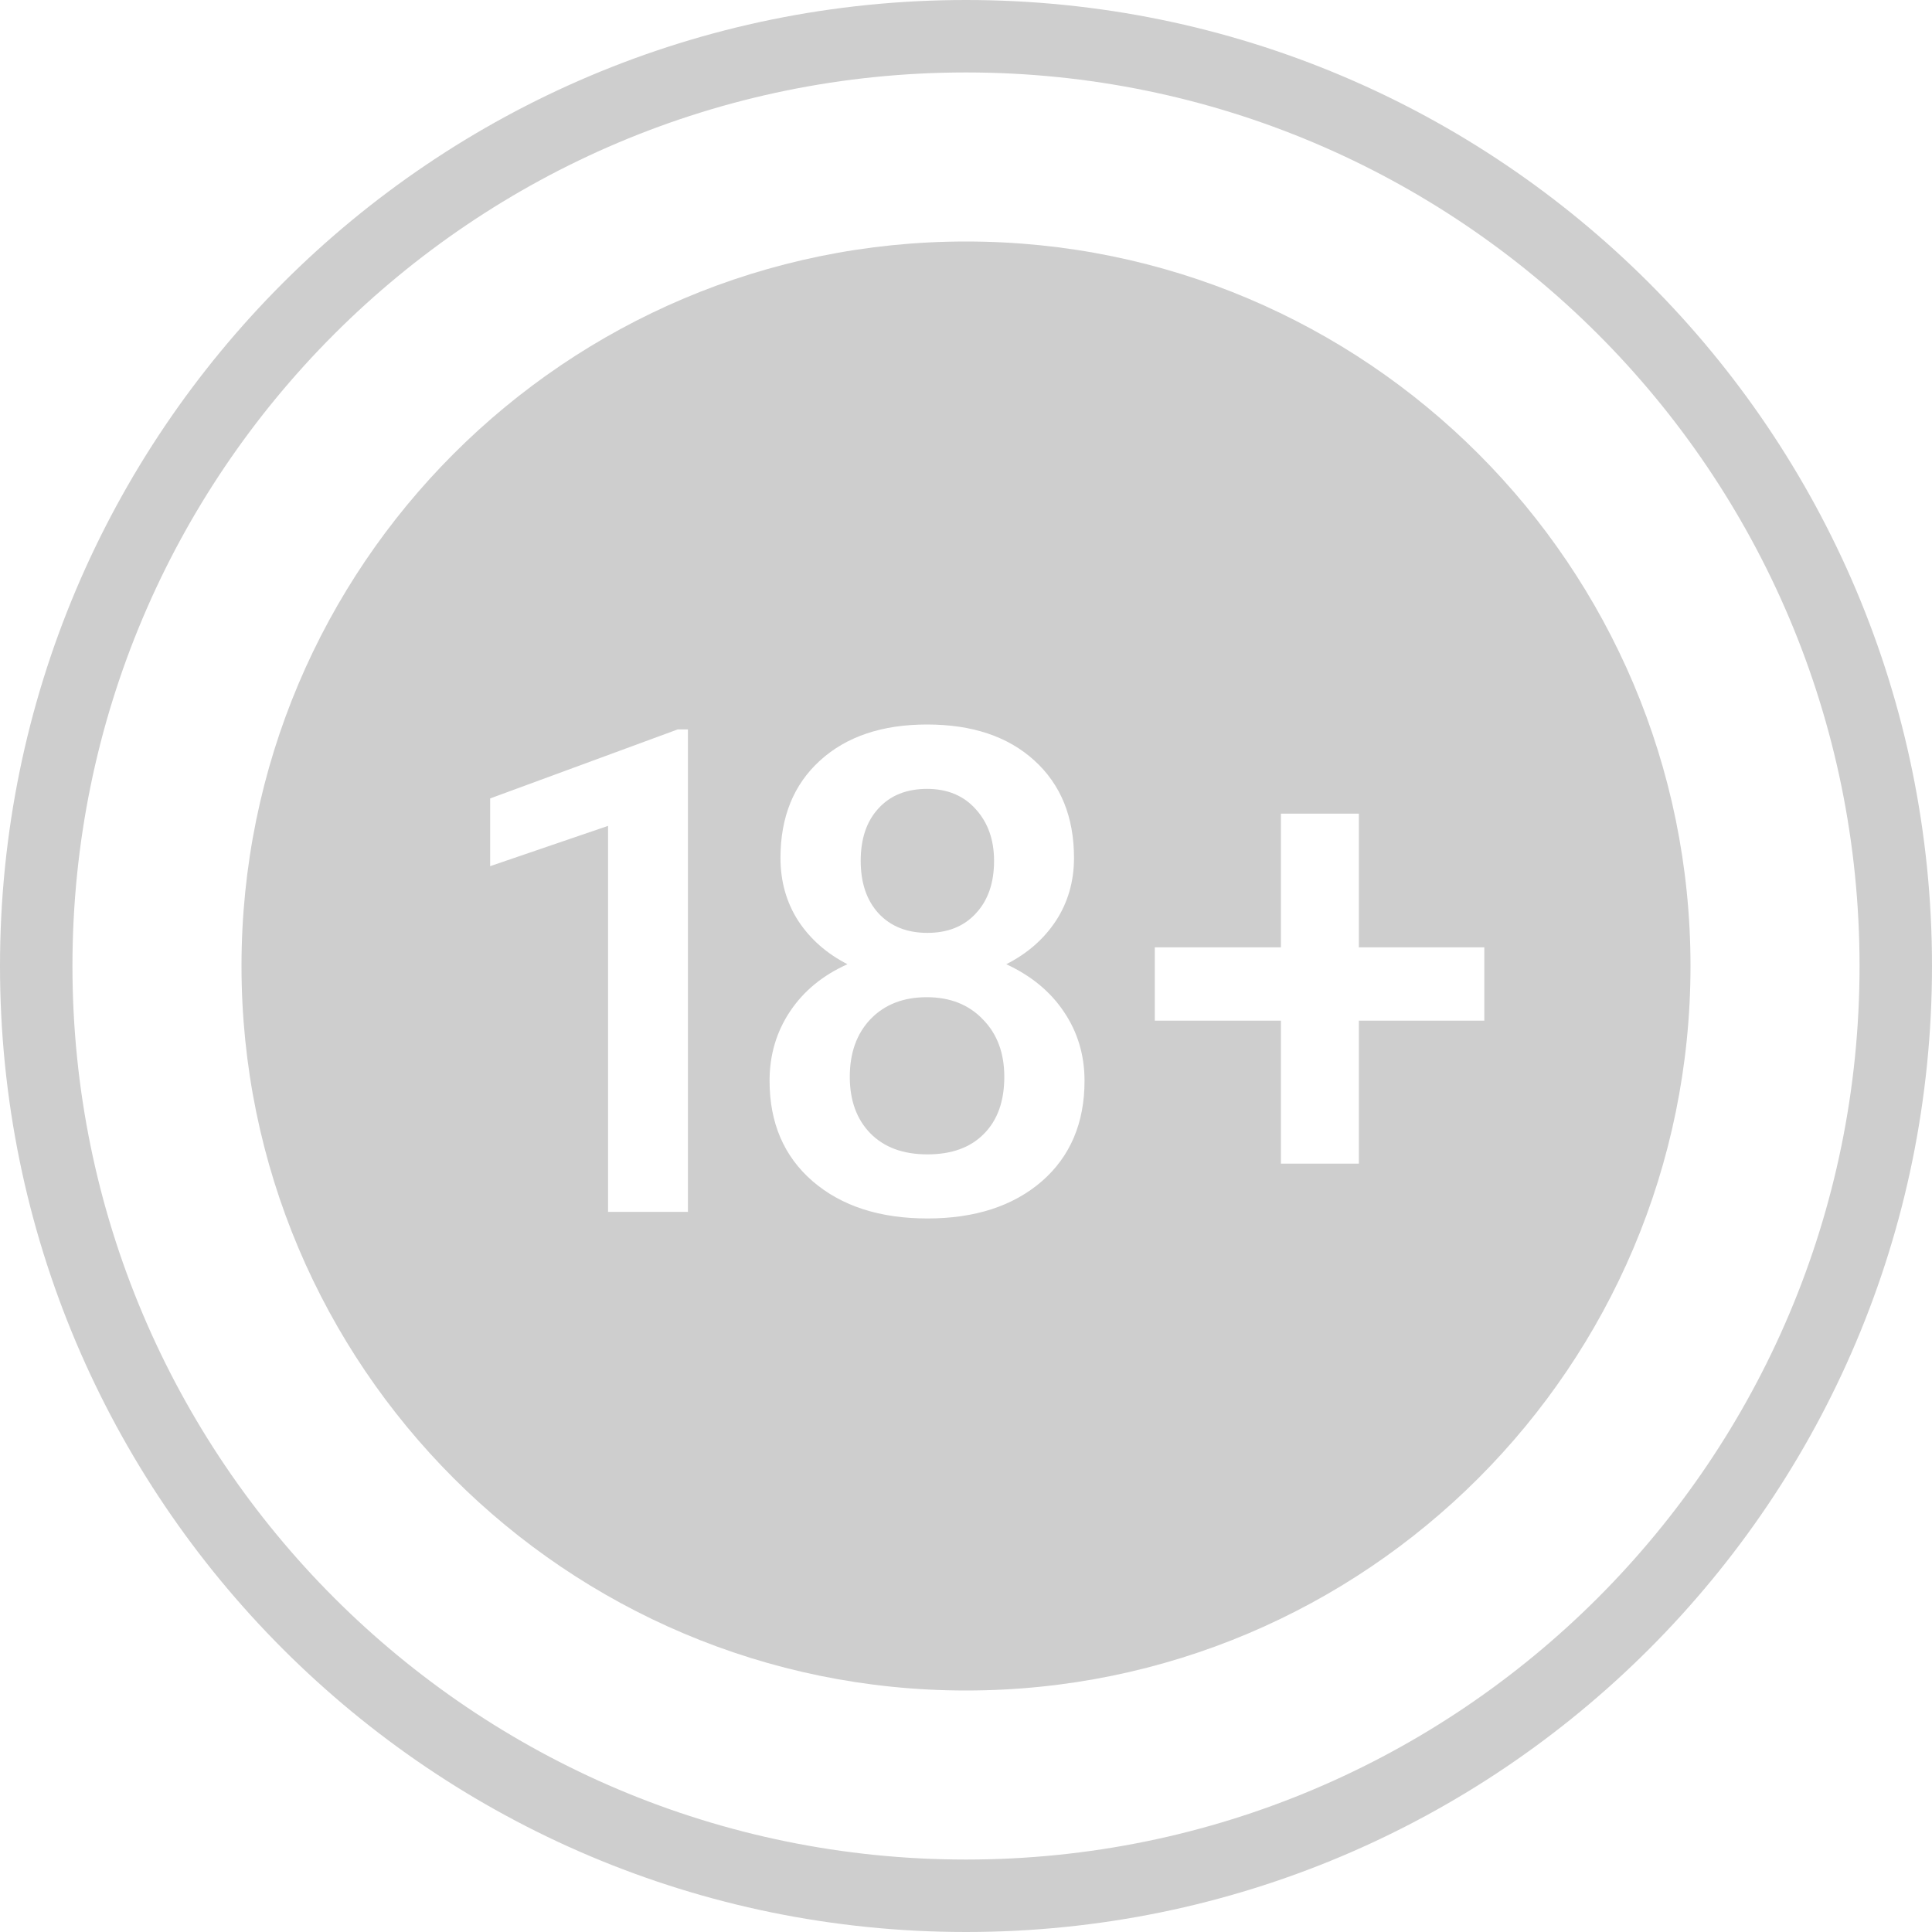
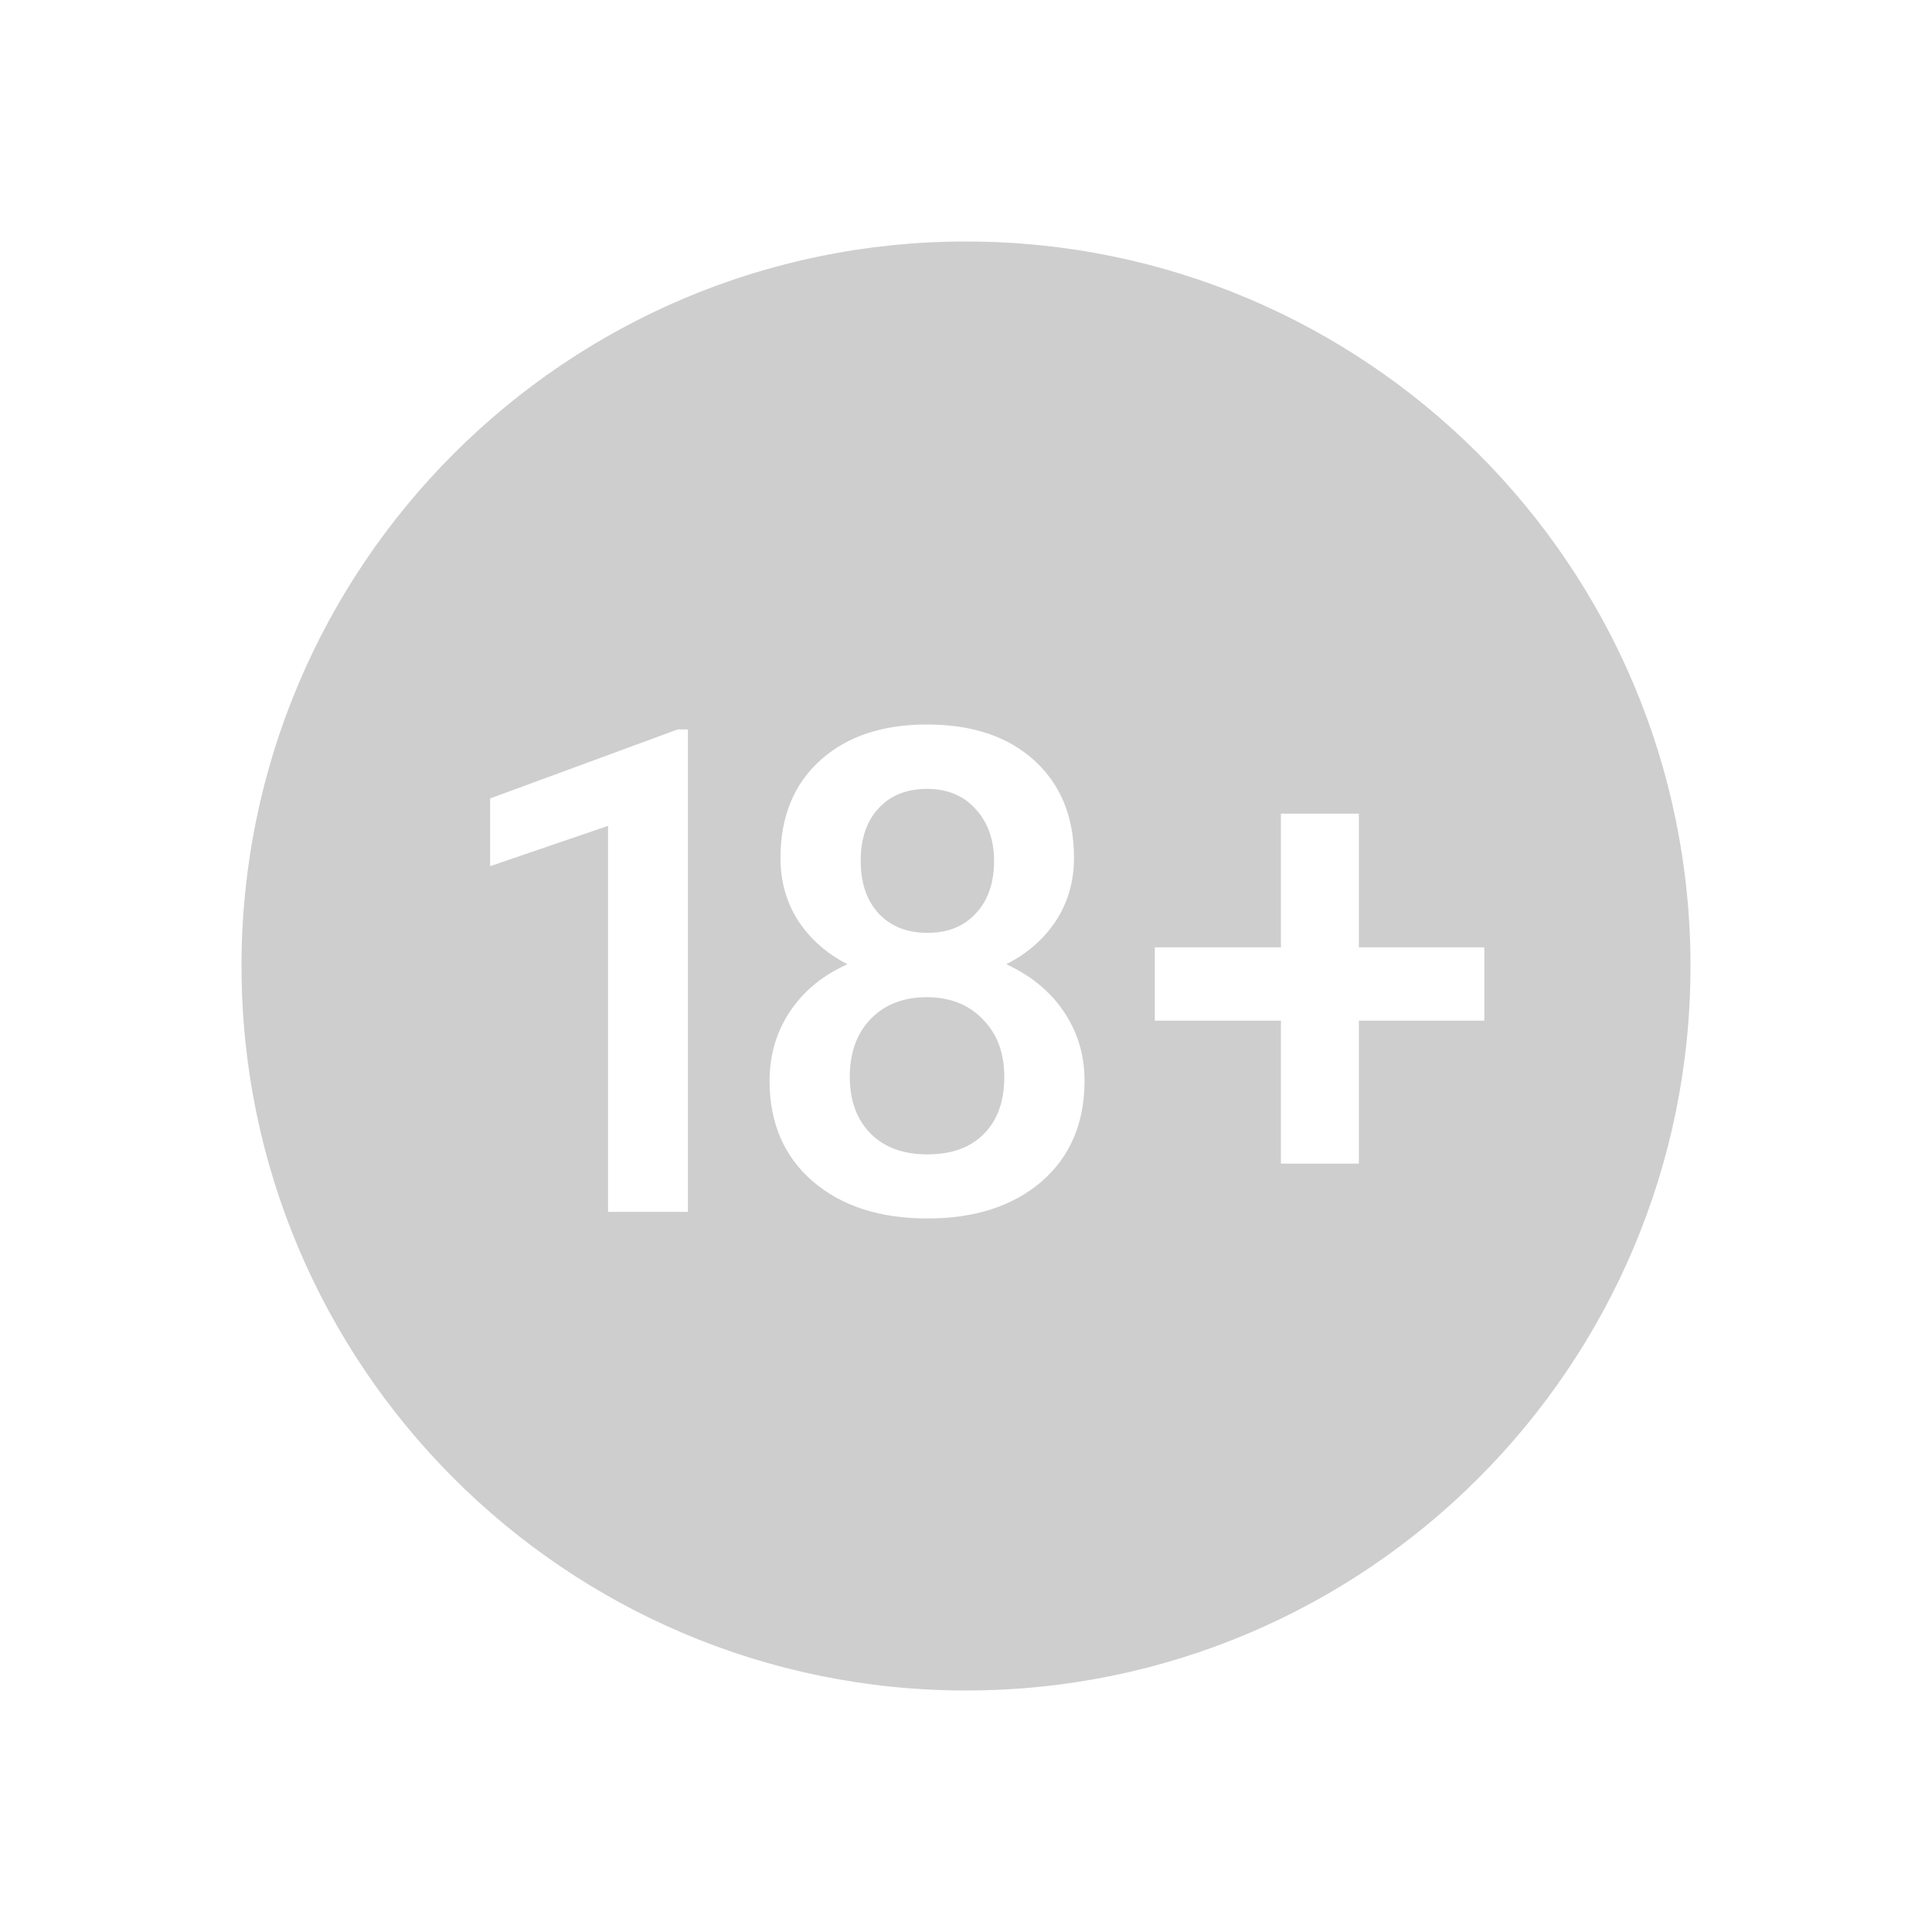
<svg xmlns="http://www.w3.org/2000/svg" width="40" height="40" viewBox="0 0 40 40" fill="none">
-   <path fill-rule="evenodd" clip-rule="evenodd" d="M20 38.5C30.217 38.5 38.5 30.217 38.5 20C38.5 9.783 30.217 1.5 20 1.5C9.783 1.5 1.5 9.783 1.5 20C1.5 30.217 9.783 38.5 20 38.5ZM20 40C31.046 40 40 31.046 40 20C40 8.954 31.046 0 20 0C8.954 0 0 8.954 0 20C0 31.046 8.954 40 20 40Z" fill="#CECECE" />
  <path fill-rule="evenodd" clip-rule="evenodd" d="M20 35C28.284 35 35 28.284 35 20C35 11.716 28.284 5 20 5C11.716 5 5 11.716 5 20C5 28.284 11.716 35 20 35ZM22.236 17.762C22.236 18.249 22.11 18.685 21.86 19.067C21.609 19.446 21.267 19.744 20.834 19.963C21.354 20.204 21.753 20.535 22.031 20.954C22.313 21.373 22.454 21.847 22.454 22.376C22.454 23.251 22.158 23.946 21.566 24.461C20.973 24.971 20.185 25.227 19.201 25.227C18.212 25.227 17.419 24.969 16.822 24.454C16.229 23.939 15.933 23.246 15.933 22.376C15.933 21.843 16.074 21.364 16.357 20.94C16.639 20.517 17.036 20.191 17.546 19.963C17.118 19.744 16.778 19.446 16.528 19.067C16.282 18.685 16.159 18.249 16.159 17.762C16.159 16.914 16.432 16.242 16.979 15.745C17.526 15.248 18.264 15 19.194 15C20.128 15 20.869 15.248 21.415 15.745C21.962 16.242 22.236 16.914 22.236 17.762ZM20.793 22.294C20.793 21.802 20.645 21.405 20.349 21.105C20.057 20.799 19.67 20.646 19.187 20.646C18.704 20.646 18.316 20.797 18.025 21.098C17.738 21.398 17.594 21.797 17.594 22.294C17.594 22.782 17.735 23.171 18.018 23.463C18.305 23.755 18.699 23.9 19.201 23.9C19.702 23.9 20.091 23.759 20.369 23.477C20.652 23.194 20.793 22.8 20.793 22.294ZM20.581 17.823C20.581 17.39 20.456 17.035 20.205 16.757C19.955 16.474 19.617 16.333 19.194 16.333C18.77 16.333 18.435 16.467 18.189 16.736C17.943 17.001 17.82 17.363 17.82 17.823C17.82 18.279 17.943 18.641 18.189 18.91C18.439 19.179 18.777 19.314 19.201 19.314C19.624 19.314 19.959 19.179 20.205 18.91C20.456 18.641 20.581 18.279 20.581 17.823ZM14.243 25.09H12.589V17.099L10.148 17.933V16.531L14.031 15.102H14.243V25.09ZM30.731 19.614H28.134V16.846H26.52V19.614H23.909V21.132H26.52V24.092H28.134V21.132H30.731V19.614Z" fill="#CECECE" />
</svg>